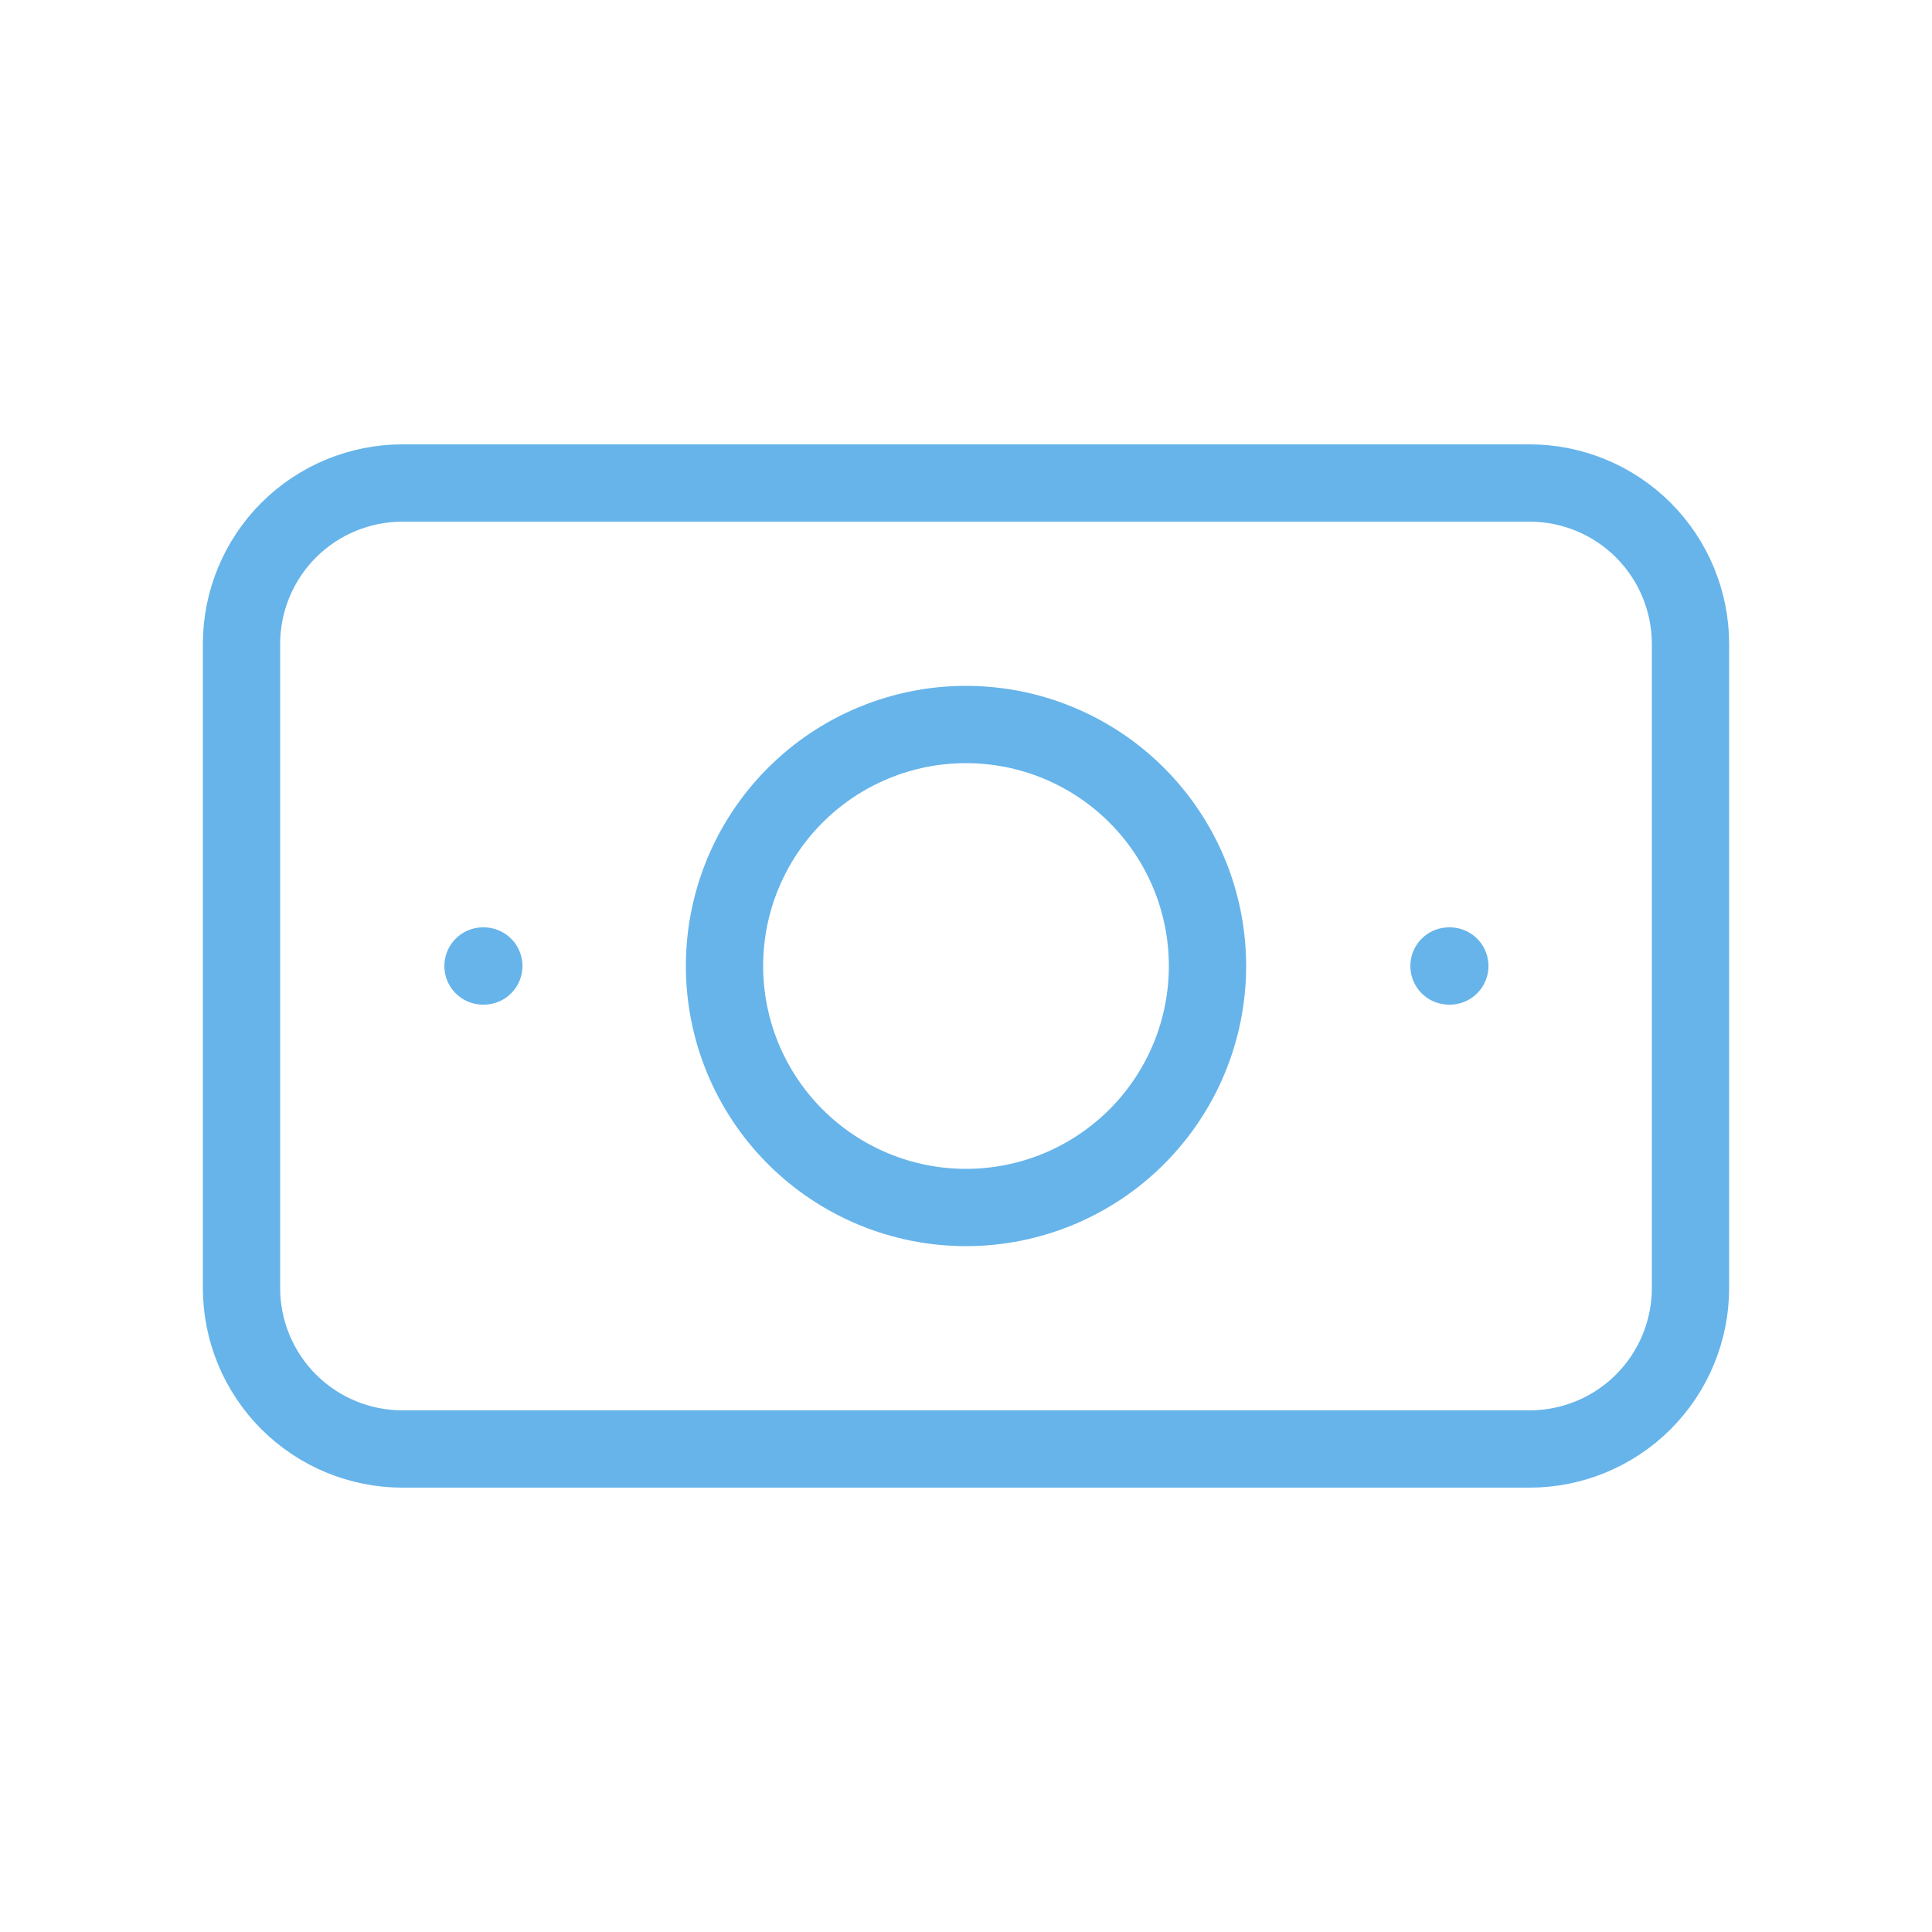
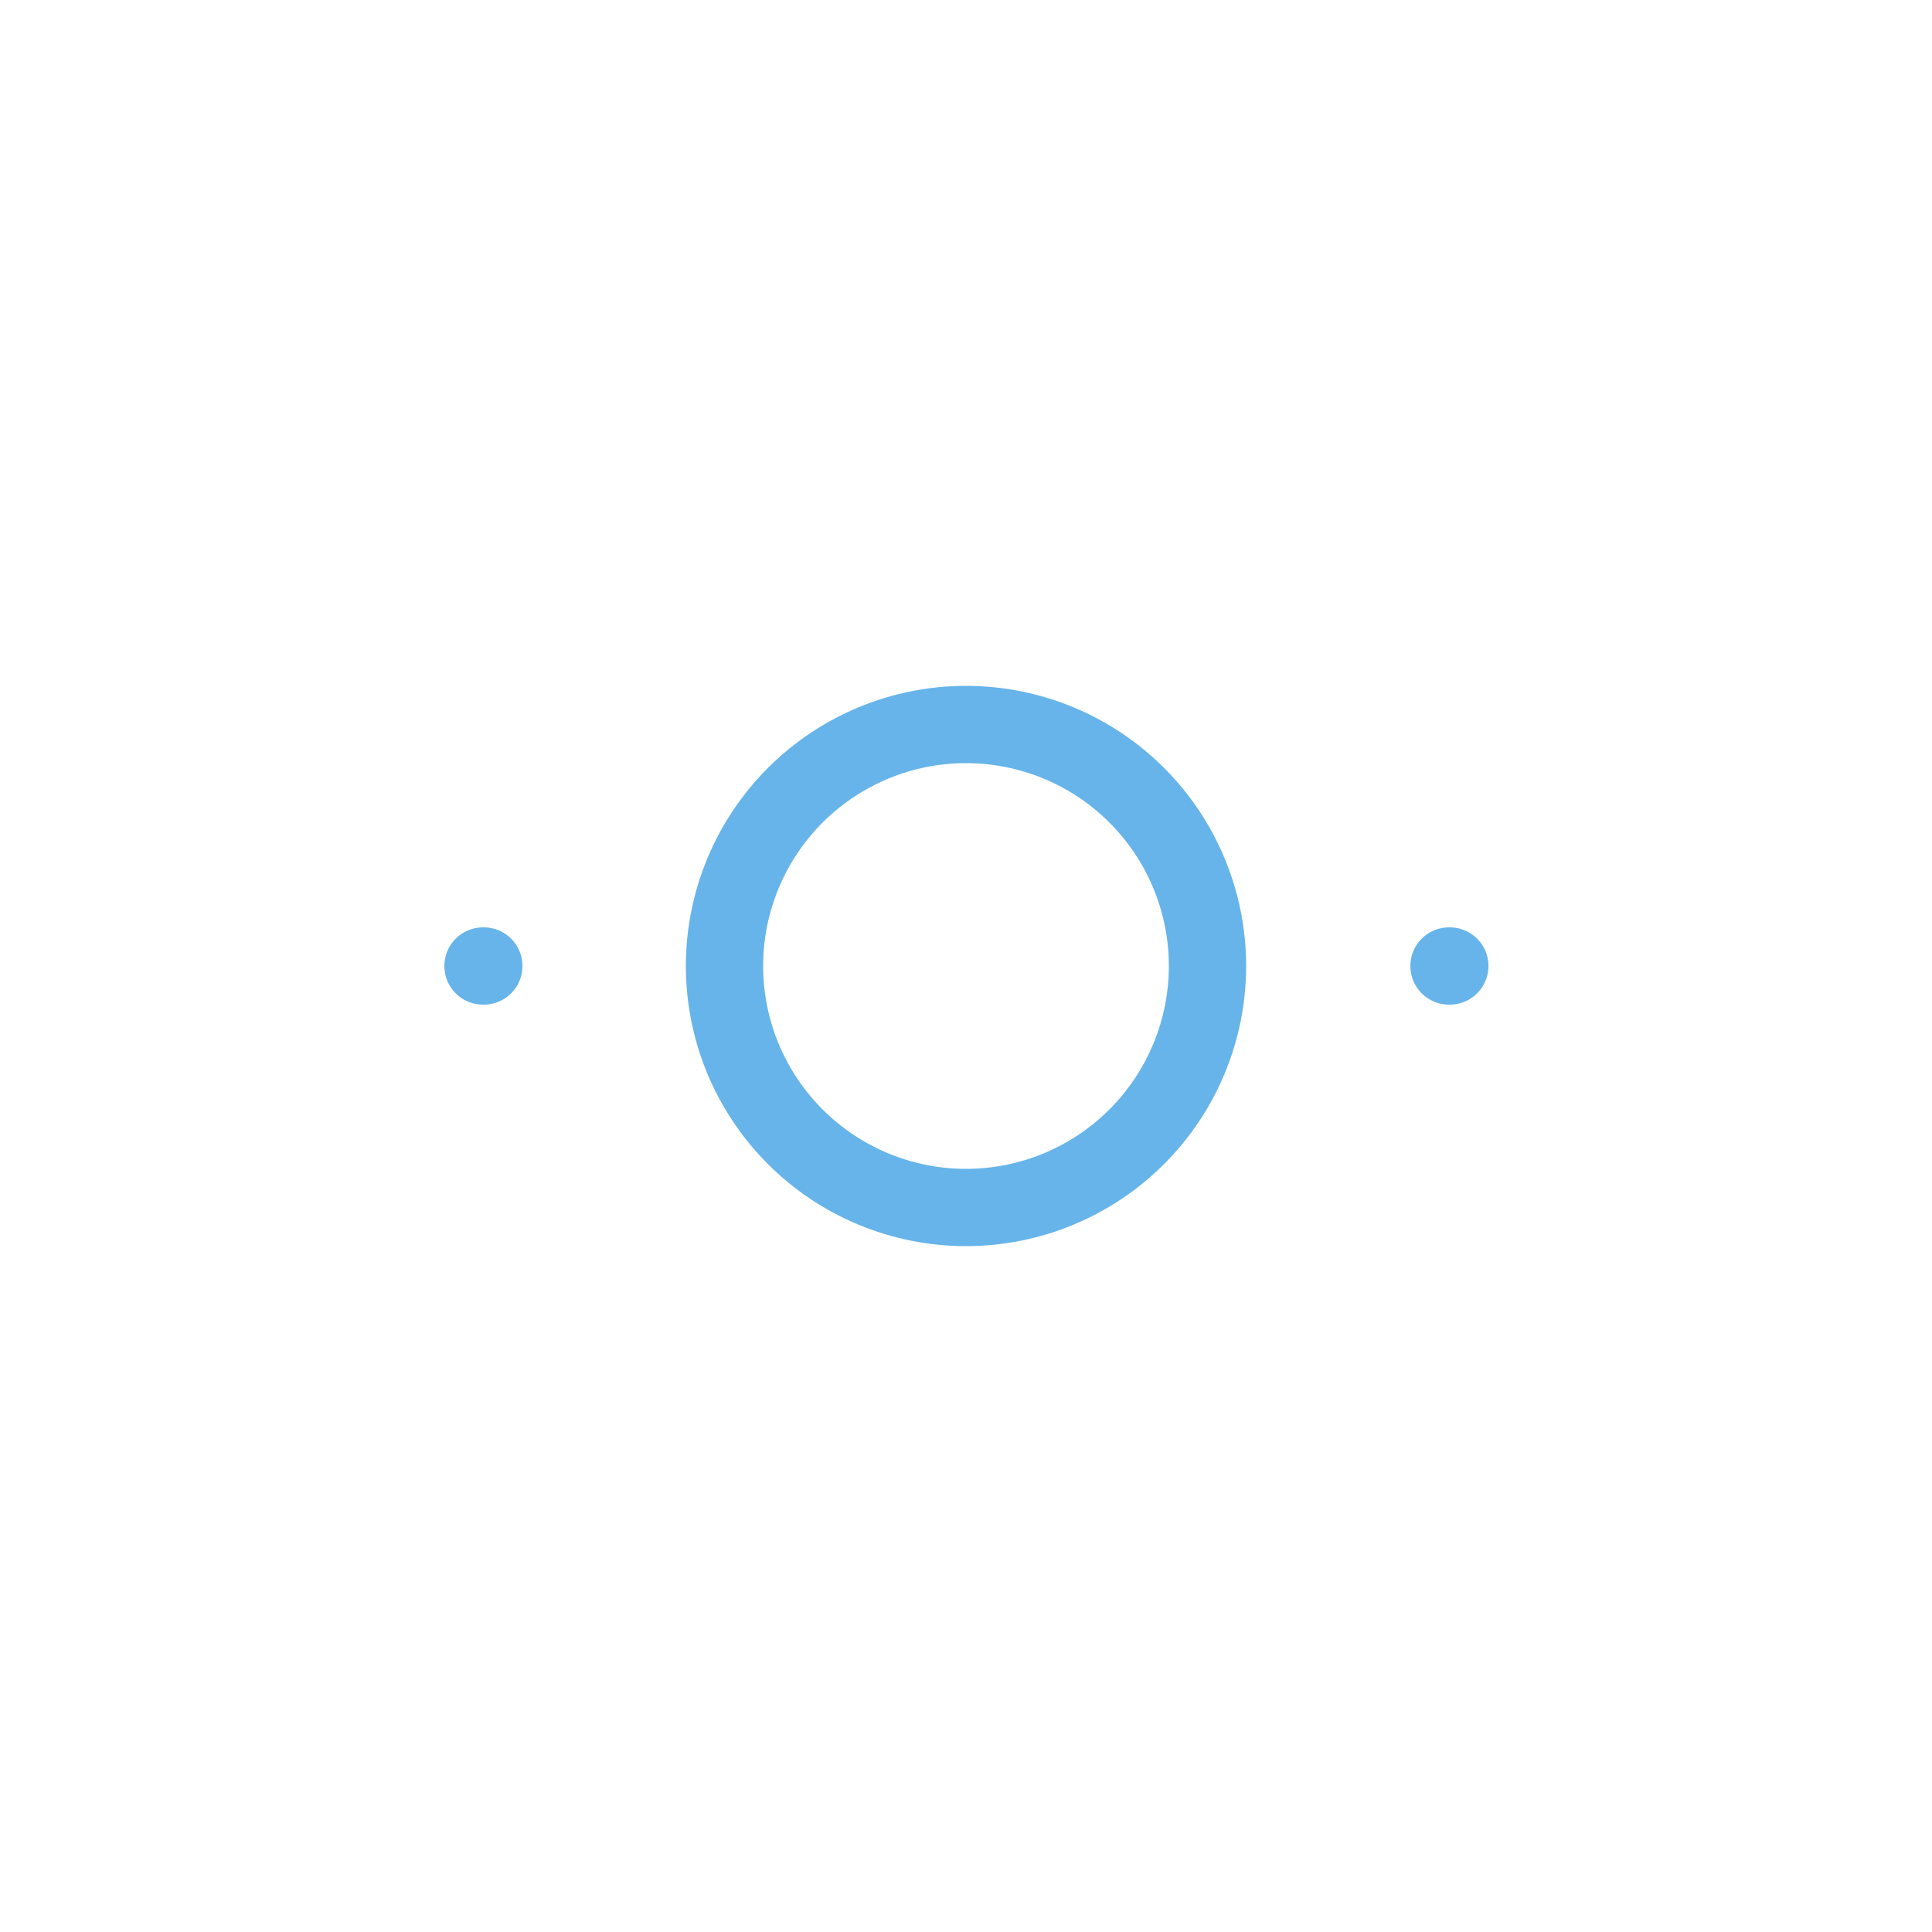
<svg xmlns="http://www.w3.org/2000/svg" width="50" height="50" viewBox="0 0 50 50" fill="none">
  <g clip-path="url(#clip0_507_29360)">
    <path d="M18.75 25C18.75 26.658 19.409 28.247 20.581 29.419C21.753 30.591 23.342 31.25 25 31.25C26.658 31.25 28.247 30.591 29.419 29.419C30.591 28.247 31.25 26.658 31.25 25C31.25 23.342 30.591 21.753 29.419 20.581C28.247 19.409 26.658 18.75 25 18.75C23.342 18.75 21.753 19.409 20.581 20.581C19.409 21.753 18.75 23.342 18.75 25Z" stroke="#66B4EA" stroke-width="2" stroke-linecap="round" stroke-linejoin="round" />
-     <path d="M6.25 16.667C6.25 15.562 6.689 14.502 7.47 13.72C8.252 12.939 9.312 12.5 10.417 12.5H39.583C40.688 12.5 41.748 12.939 42.53 13.72C43.311 14.502 43.75 15.562 43.75 16.667V33.333C43.75 34.438 43.311 35.498 42.53 36.28C41.748 37.061 40.688 37.5 39.583 37.5H10.417C9.312 37.5 8.252 37.061 7.47 36.28C6.689 35.498 6.25 34.438 6.25 33.333V16.667Z" stroke="#66B4EA" stroke-width="2" stroke-linecap="round" stroke-linejoin="round" />
    <path d="M37.5 25H37.521" stroke="#66B4EA" stroke-width="2" stroke-linecap="round" stroke-linejoin="round" />
    <path d="M12.5 25H12.521" stroke="#66B4EA" stroke-width="2" stroke-linecap="round" stroke-linejoin="round" />
  </g>
  <defs>
    <clipPath id="clip0_507_29360">
      <rect width="50" height="50" fill="white" />
    </clipPath>
  </defs>
</svg>